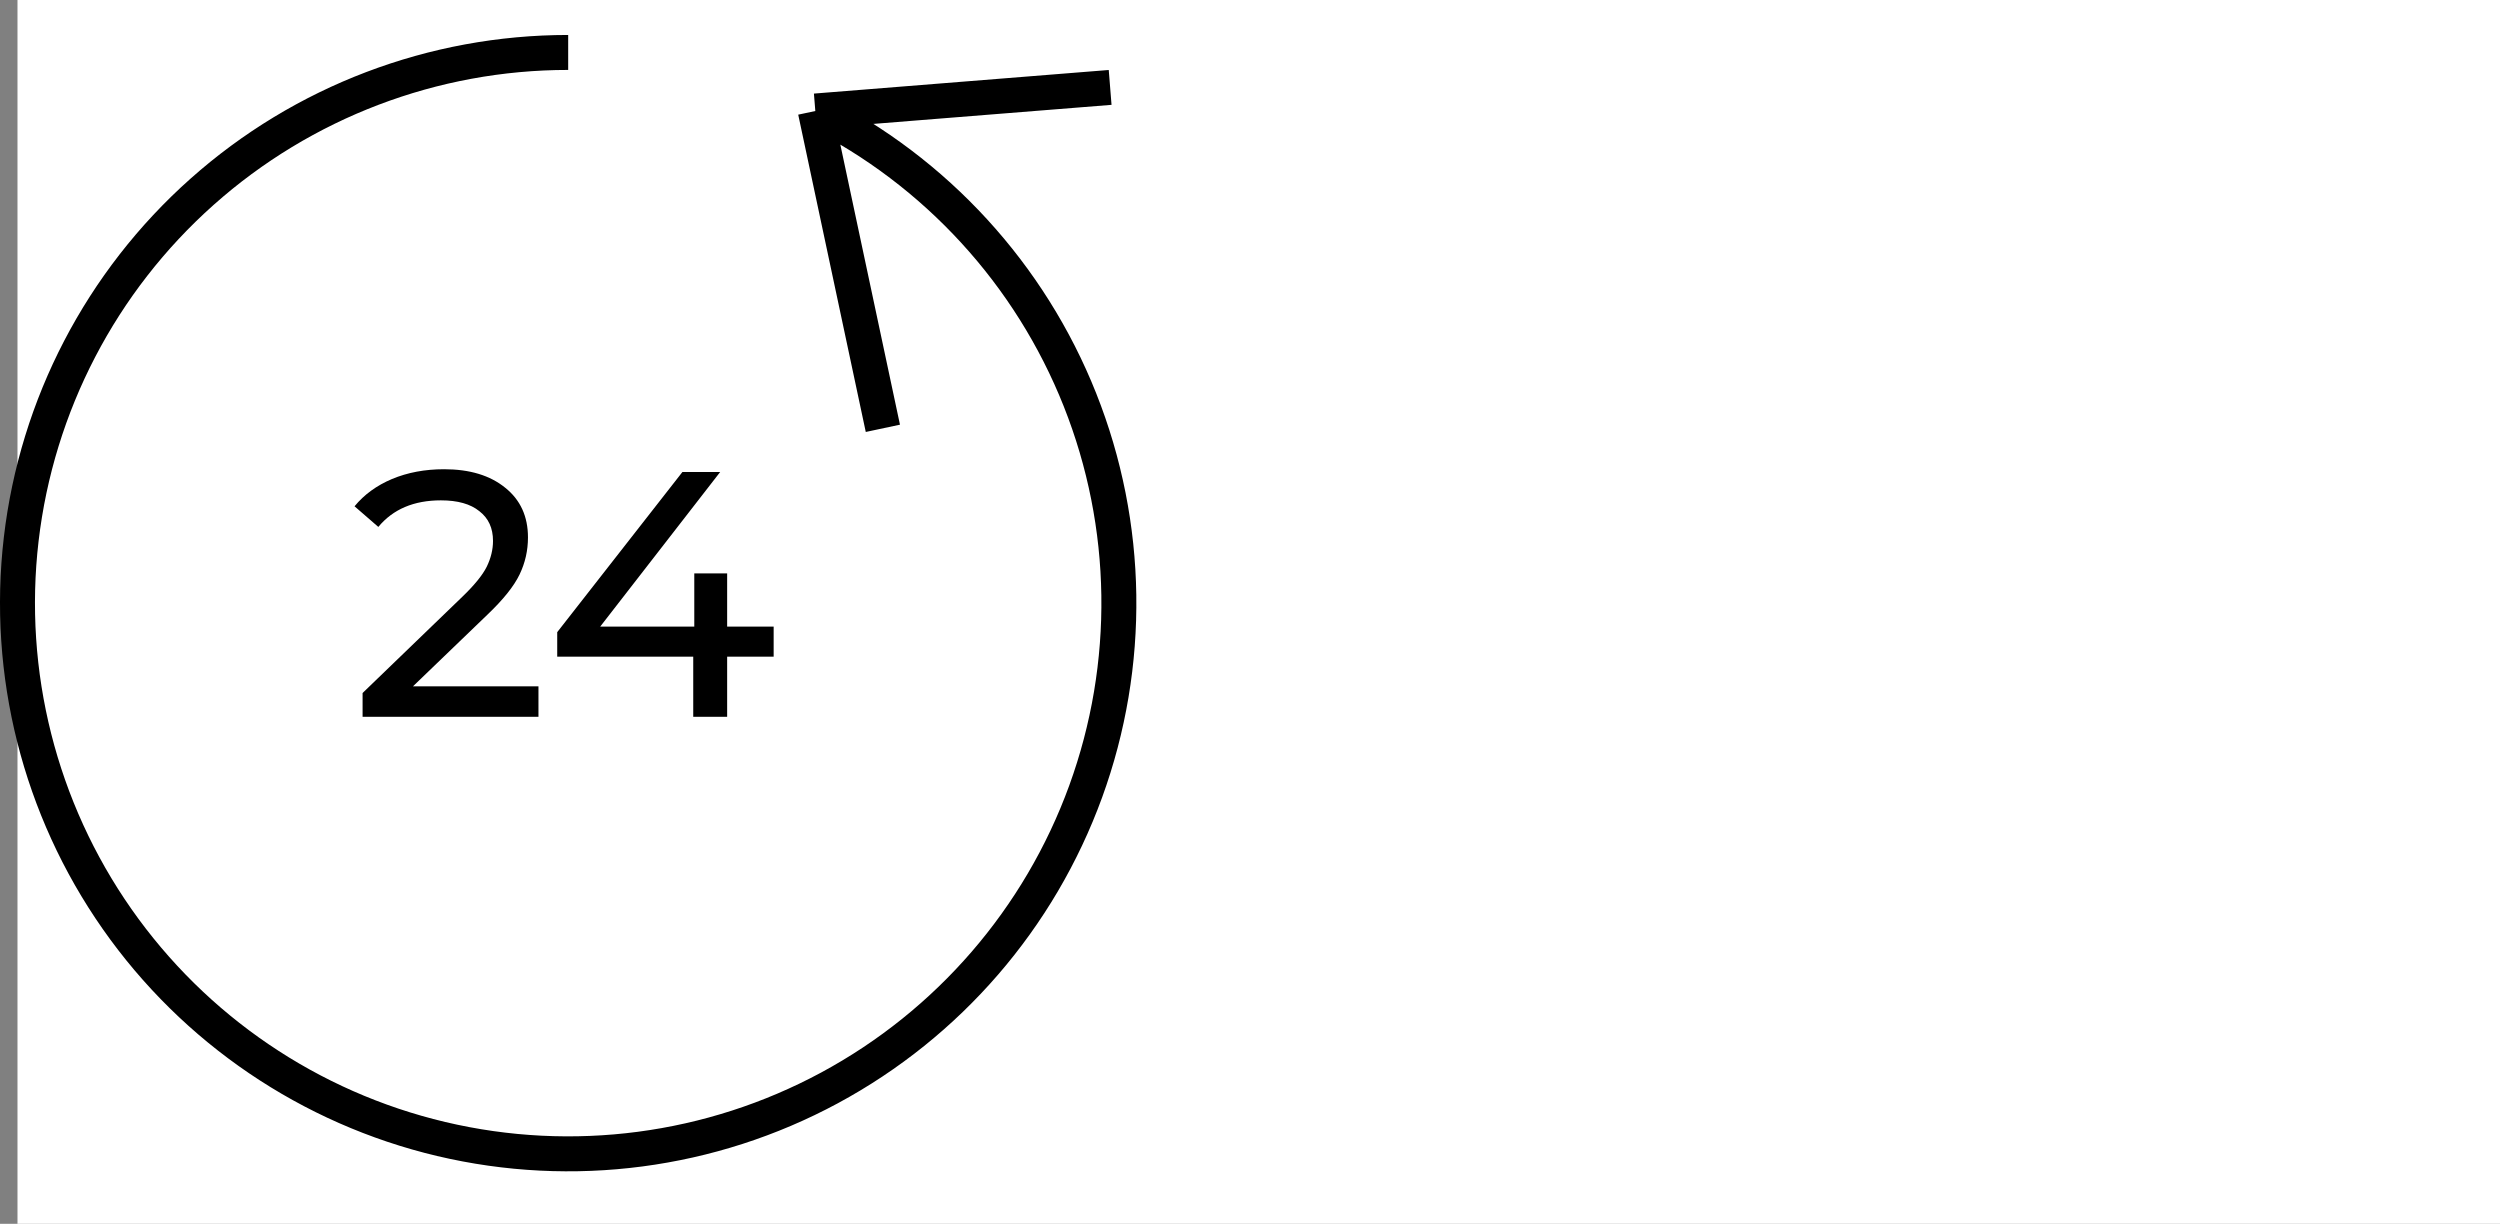
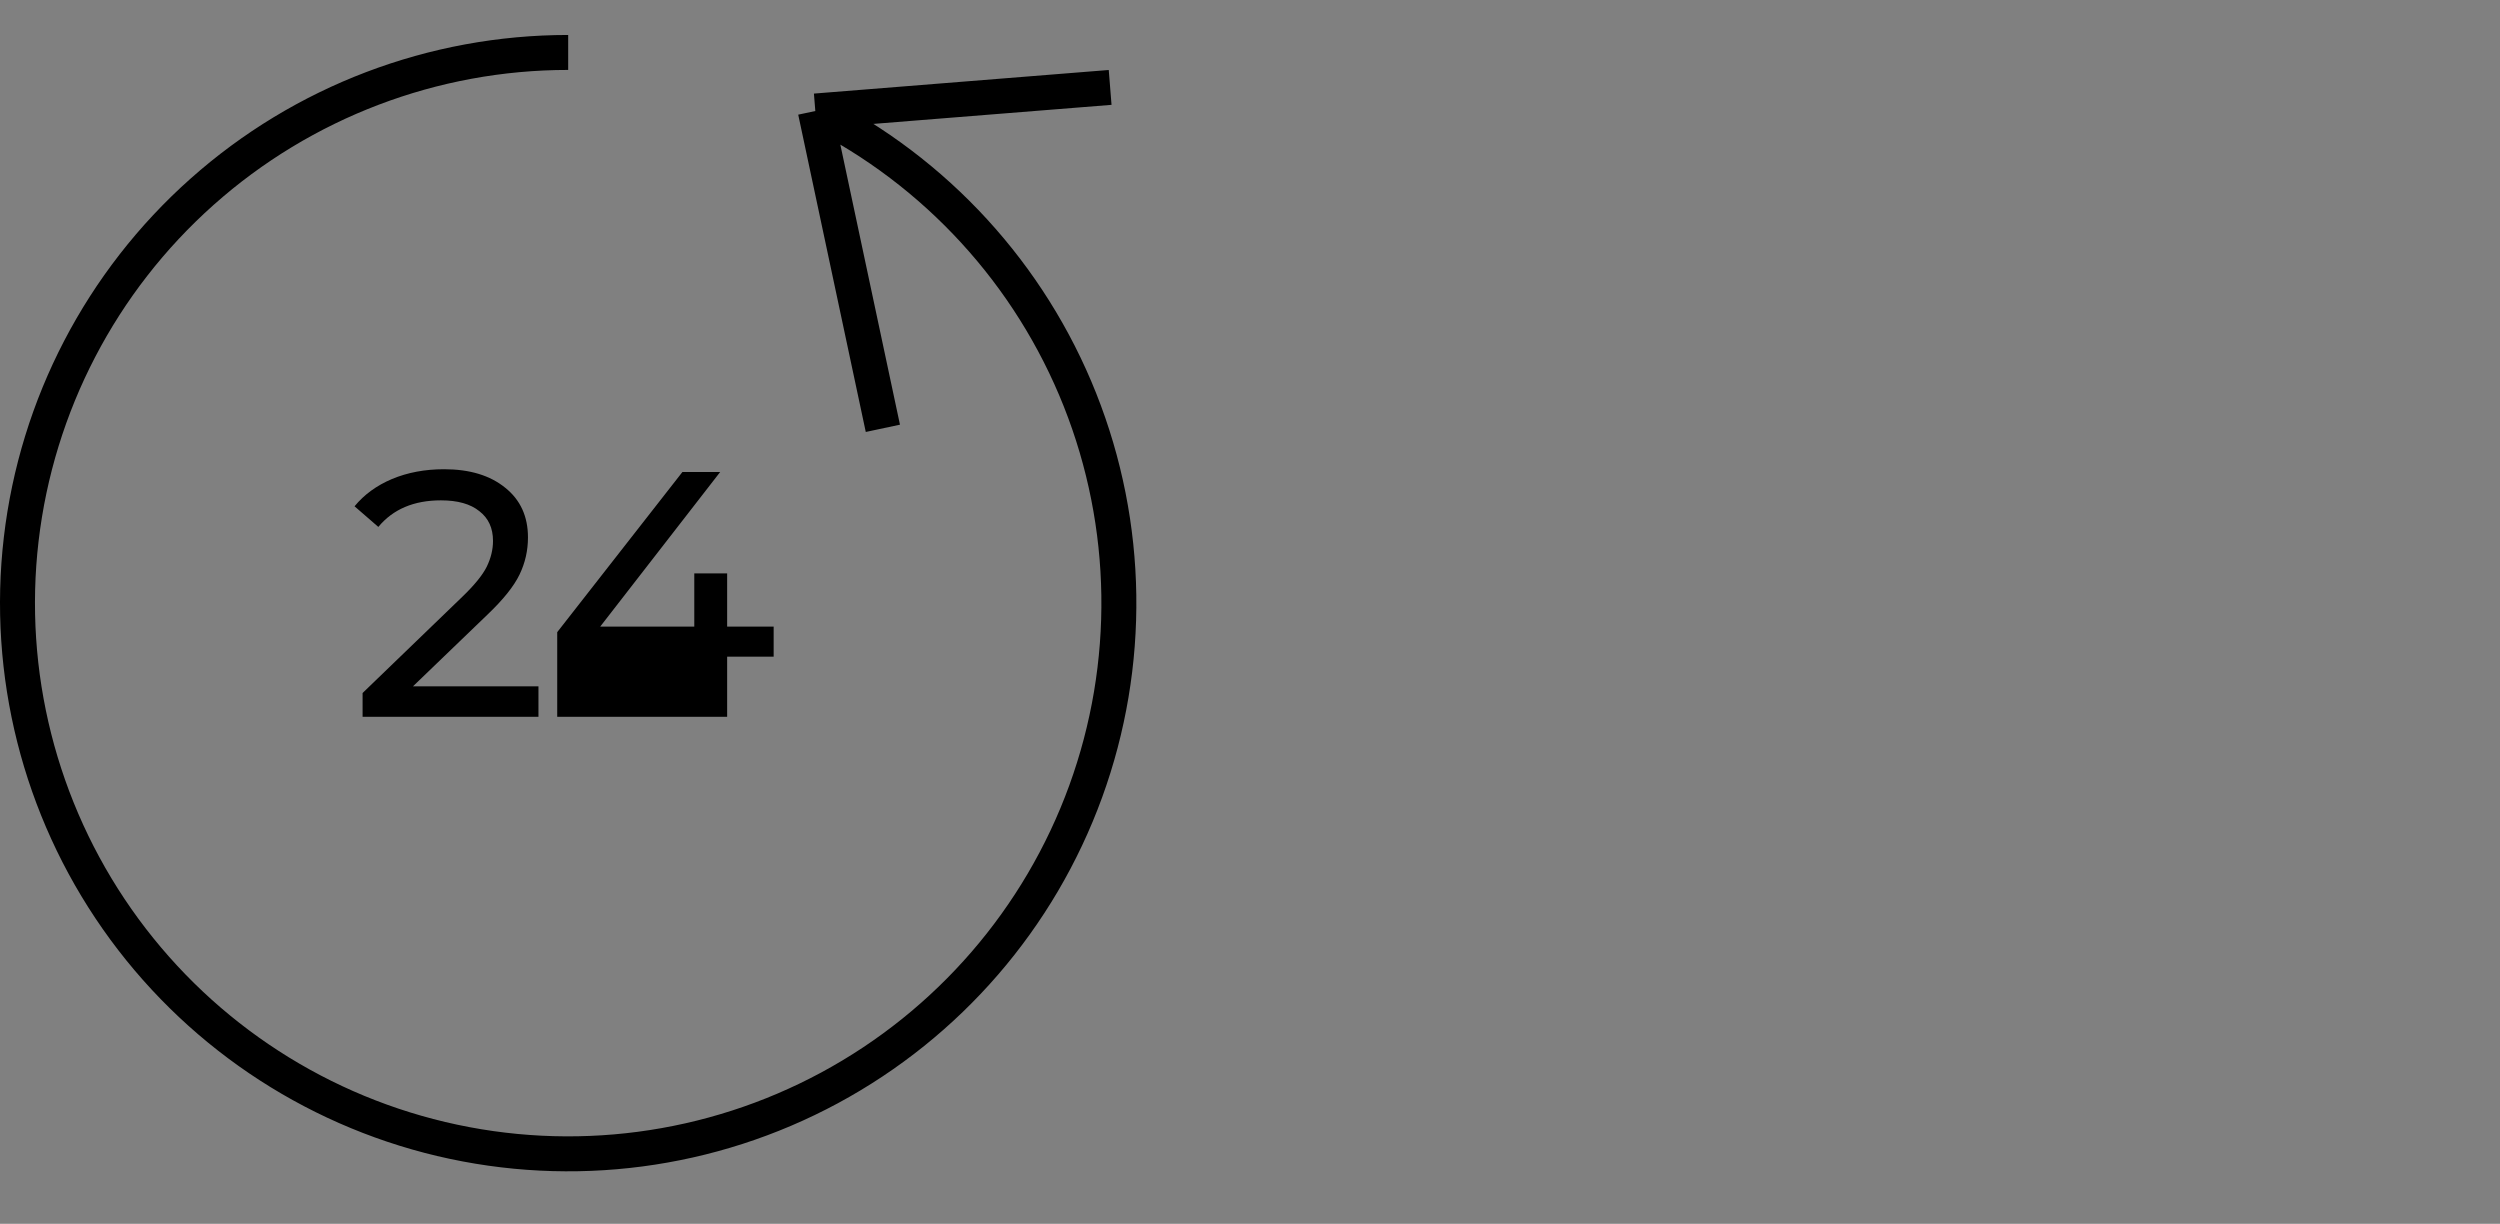
<svg xmlns="http://www.w3.org/2000/svg" width="143" height="70" viewBox="0 0 143 70" fill="none">
  <rect x="0" y="0" width="143" height="70" fill="#808080" stroke="none" />
-   <rect x="1" width="142" height="70" fill="white" />
  <path d="M32.5 3C24.779 3 17.327 5.836 11.559 10.969C5.791 16.102 2.109 23.175 1.213 30.843C0.317 38.513 2.268 46.243 6.697 52.568C11.126 58.893 17.723 63.371 25.236 65.151C32.749 66.931 40.655 65.891 47.451 62.226C54.247 58.561 59.46 52.528 62.101 45.272C64.741 38.017 64.625 30.044 61.774 22.869C58.923 15.693 53.536 9.815 46.636 6.35M46.636 6.35L63.5 5M46.636 6.35L50.5 24.5" stroke="black" stroke-width="2" />
-   <path d="M30.8 39.26V41H20.74V39.64L26.44 34.14C27.133 33.473 27.6 32.9 27.84 32.42C28.08 31.927 28.2 31.433 28.2 30.94C28.2 30.207 27.94 29.64 27.42 29.24C26.913 28.827 26.18 28.62 25.22 28.62C23.673 28.62 22.48 29.127 21.64 30.14L20.28 28.96C20.827 28.293 21.54 27.773 22.42 27.4C23.313 27.027 24.307 26.84 25.4 26.84C26.867 26.84 28.033 27.193 28.9 27.9C29.767 28.593 30.2 29.54 30.2 30.74C30.2 31.487 30.04 32.193 29.72 32.86C29.4 33.527 28.793 34.287 27.9 35.14L23.62 39.26H30.8ZM44.253 37.56H41.593V41H39.653V37.56H31.873V36.16L39.033 27H41.193L34.333 35.84H39.713V32.8H41.593V35.84H44.253V37.56Z" fill="black" />
+   <path d="M30.8 39.26V41H20.74V39.64L26.44 34.14C27.133 33.473 27.6 32.9 27.84 32.42C28.08 31.927 28.2 31.433 28.2 30.94C28.2 30.207 27.94 29.64 27.42 29.24C26.913 28.827 26.18 28.62 25.22 28.62C23.673 28.62 22.48 29.127 21.64 30.14L20.28 28.96C20.827 28.293 21.54 27.773 22.42 27.4C23.313 27.027 24.307 26.84 25.4 26.84C26.867 26.84 28.033 27.193 28.9 27.9C29.767 28.593 30.2 29.54 30.2 30.74C30.2 31.487 30.04 32.193 29.72 32.86C29.4 33.527 28.793 34.287 27.9 35.14L23.62 39.26H30.8ZM44.253 37.56H41.593V41H39.653H31.873V36.16L39.033 27H41.193L34.333 35.84H39.713V32.8H41.593V35.84H44.253V37.56Z" fill="black" />
</svg>